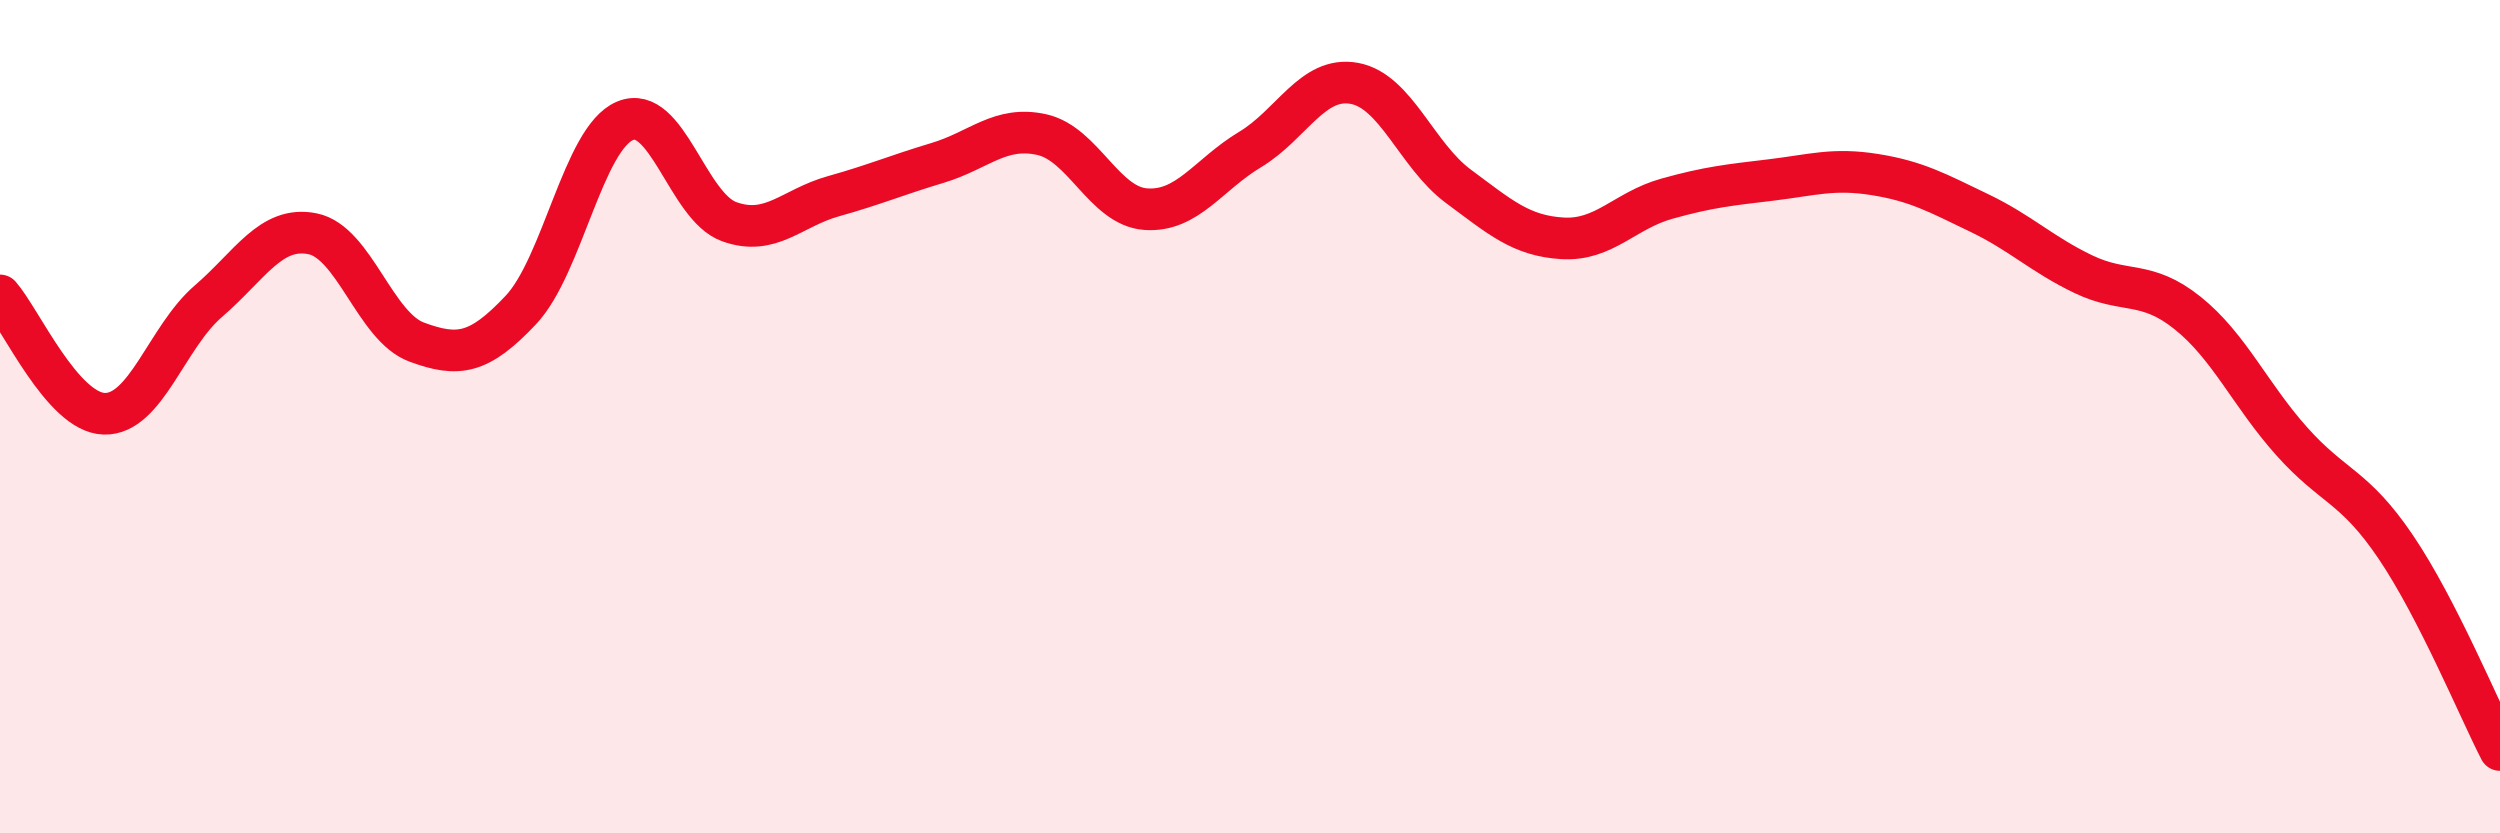
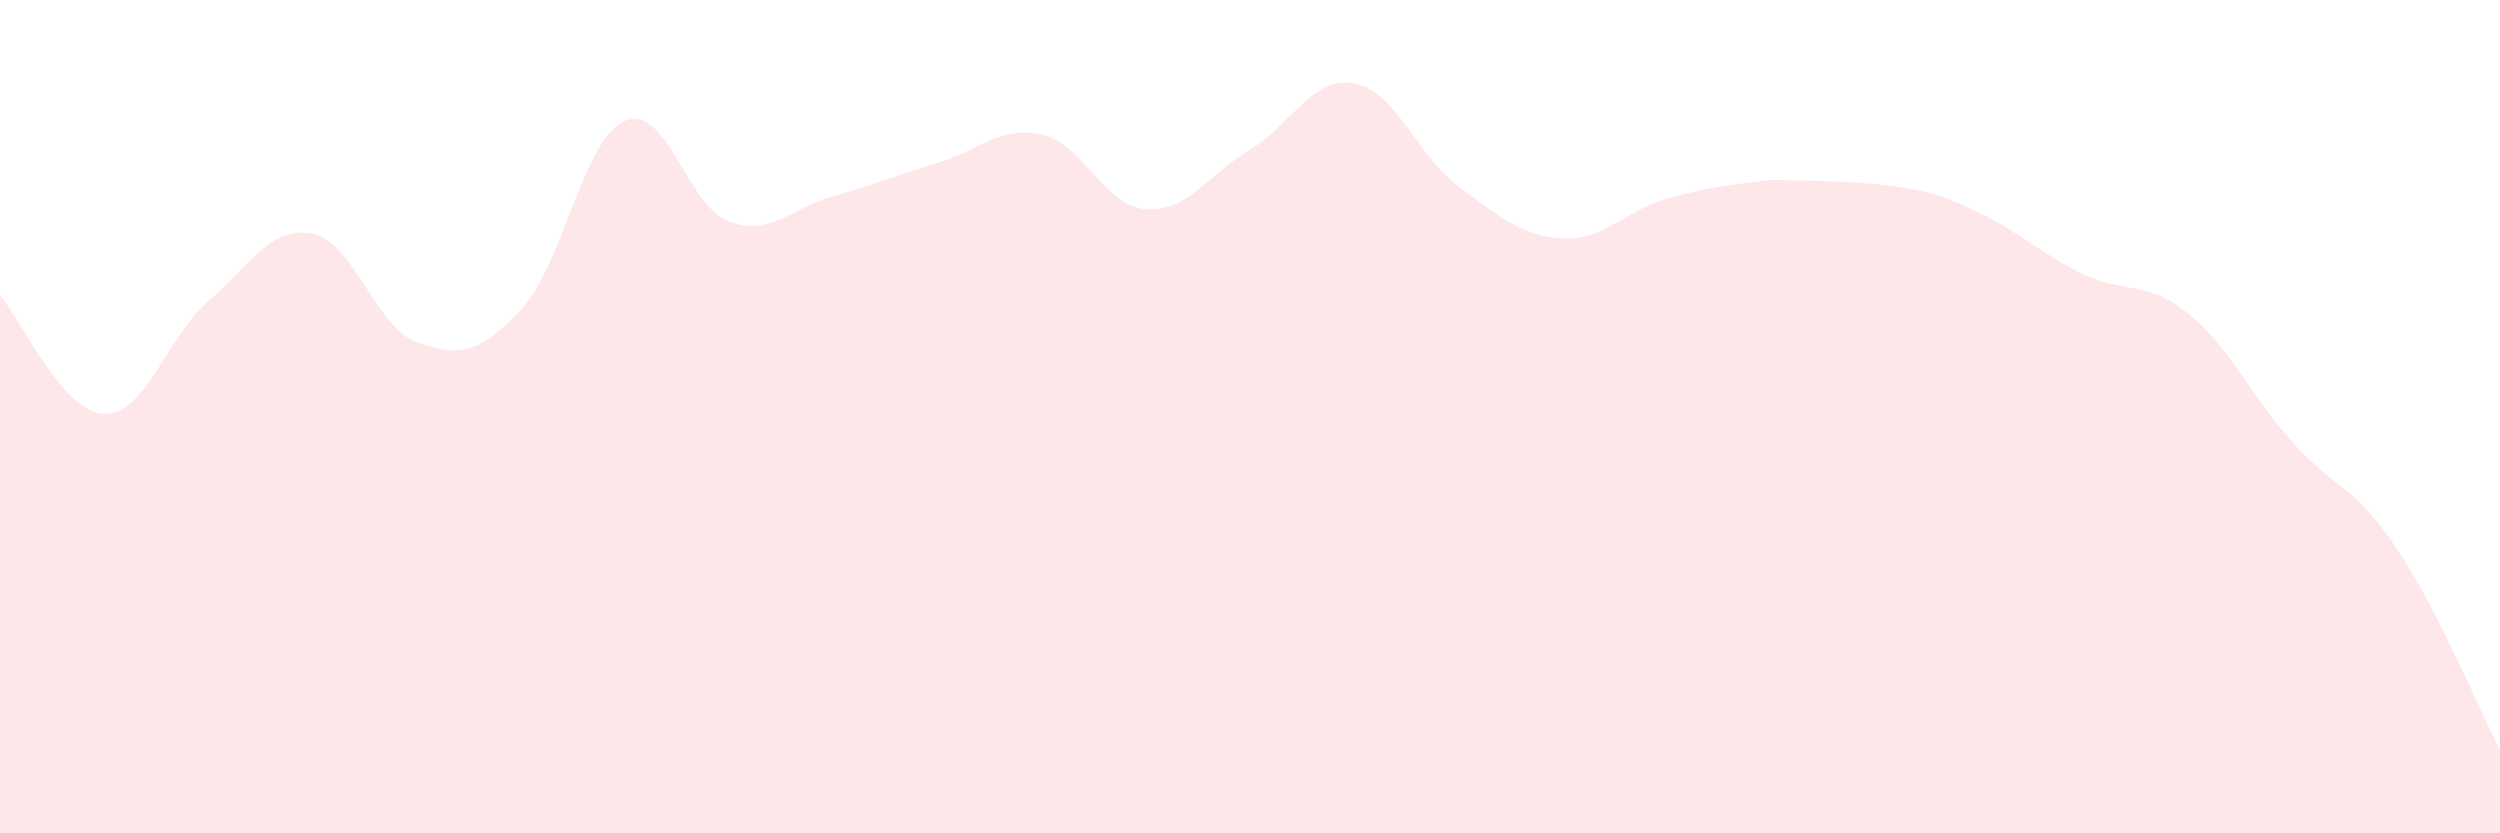
<svg xmlns="http://www.w3.org/2000/svg" width="60" height="20" viewBox="0 0 60 20">
-   <path d="M 0,7.09 C 0.5,7.66 1.5,9.9 2.5,9.93 C 3.5,9.96 4,8.09 5,7.23 C 6,6.37 6.5,5.41 7.5,5.61 C 8.5,5.81 9,7.84 10,8.21 C 11,8.58 11.5,8.5 12.5,7.44 C 13.5,6.38 14,3.32 15,2.9 C 16,2.48 16.5,4.96 17.5,5.32 C 18.5,5.68 19,4.99 20,4.71 C 21,4.43 21.5,4.21 22.5,3.91 C 23.5,3.61 24,3.01 25,3.23 C 26,3.45 26.5,4.95 27.5,5.02 C 28.5,5.09 29,4.19 30,3.59 C 31,2.99 31.5,1.82 32.5,2 C 33.5,2.18 34,3.73 35,4.47 C 36,5.21 36.5,5.66 37.5,5.72 C 38.5,5.78 39,5.05 40,4.77 C 41,4.49 41.5,4.44 42.5,4.32 C 43.5,4.2 44,4.03 45,4.19 C 46,4.35 46.5,4.63 47.5,5.11 C 48.5,5.59 49,6.1 50,6.58 C 51,7.06 51.5,6.71 52.5,7.51 C 53.5,8.31 54,9.47 55,10.59 C 56,11.71 56.5,11.65 57.5,13.13 C 58.5,14.61 59.5,17.03 60,18L60 20L0 20Z" fill="#EB0A25" opacity="0.1" stroke-linecap="round" stroke-linejoin="round" />
-   <path d="M 0,7.09 C 0.5,7.66 1.5,9.9 2.5,9.93 C 3.5,9.96 4,8.09 5,7.23 C 6,6.37 6.5,5.41 7.5,5.61 C 8.5,5.81 9,7.84 10,8.21 C 11,8.58 11.5,8.5 12.5,7.44 C 13.5,6.38 14,3.32 15,2.9 C 16,2.48 16.5,4.96 17.5,5.32 C 18.5,5.68 19,4.99 20,4.71 C 21,4.43 21.5,4.21 22.5,3.91 C 23.5,3.61 24,3.01 25,3.23 C 26,3.45 26.5,4.95 27.5,5.02 C 28.5,5.09 29,4.19 30,3.59 C 31,2.99 31.5,1.82 32.5,2 C 33.5,2.18 34,3.73 35,4.47 C 36,5.21 36.5,5.66 37.5,5.72 C 38.5,5.78 39,5.05 40,4.77 C 41,4.49 41.5,4.44 42.5,4.32 C 43.5,4.2 44,4.03 45,4.19 C 46,4.35 46.5,4.63 47.5,5.11 C 48.5,5.59 49,6.1 50,6.58 C 51,7.06 51.5,6.71 52.5,7.51 C 53.5,8.31 54,9.47 55,10.59 C 56,11.71 56.5,11.65 57.5,13.13 C 58.5,14.61 59.5,17.03 60,18" stroke="#EB0A25" stroke-width="1" fill="none" stroke-linecap="round" stroke-linejoin="round" />
+   <path d="M 0,7.09 C 0.5,7.66 1.5,9.9 2.5,9.93 C 3.5,9.96 4,8.09 5,7.23 C 6,6.37 6.5,5.41 7.5,5.61 C 8.5,5.81 9,7.84 10,8.21 C 11,8.58 11.5,8.5 12.5,7.44 C 13.5,6.38 14,3.32 15,2.9 C 16,2.48 16.5,4.96 17.5,5.32 C 18.5,5.68 19,4.99 20,4.71 C 21,4.43 21.5,4.21 22.5,3.91 C 23.5,3.61 24,3.01 25,3.23 C 26,3.45 26.5,4.95 27.5,5.02 C 28.5,5.09 29,4.19 30,3.59 C 31,2.99 31.5,1.82 32.5,2 C 33.5,2.18 34,3.73 35,4.47 C 36,5.21 36.5,5.66 37.5,5.72 C 38.5,5.78 39,5.05 40,4.77 C 41,4.49 41.5,4.44 42.5,4.32 C 46,4.35 46.5,4.63 47.5,5.11 C 48.5,5.59 49,6.1 50,6.58 C 51,7.06 51.5,6.71 52.5,7.51 C 53.5,8.31 54,9.47 55,10.59 C 56,11.71 56.5,11.65 57.5,13.13 C 58.5,14.61 59.5,17.03 60,18L60 20L0 20Z" fill="#EB0A25" opacity="0.1" stroke-linecap="round" stroke-linejoin="round" />
</svg>